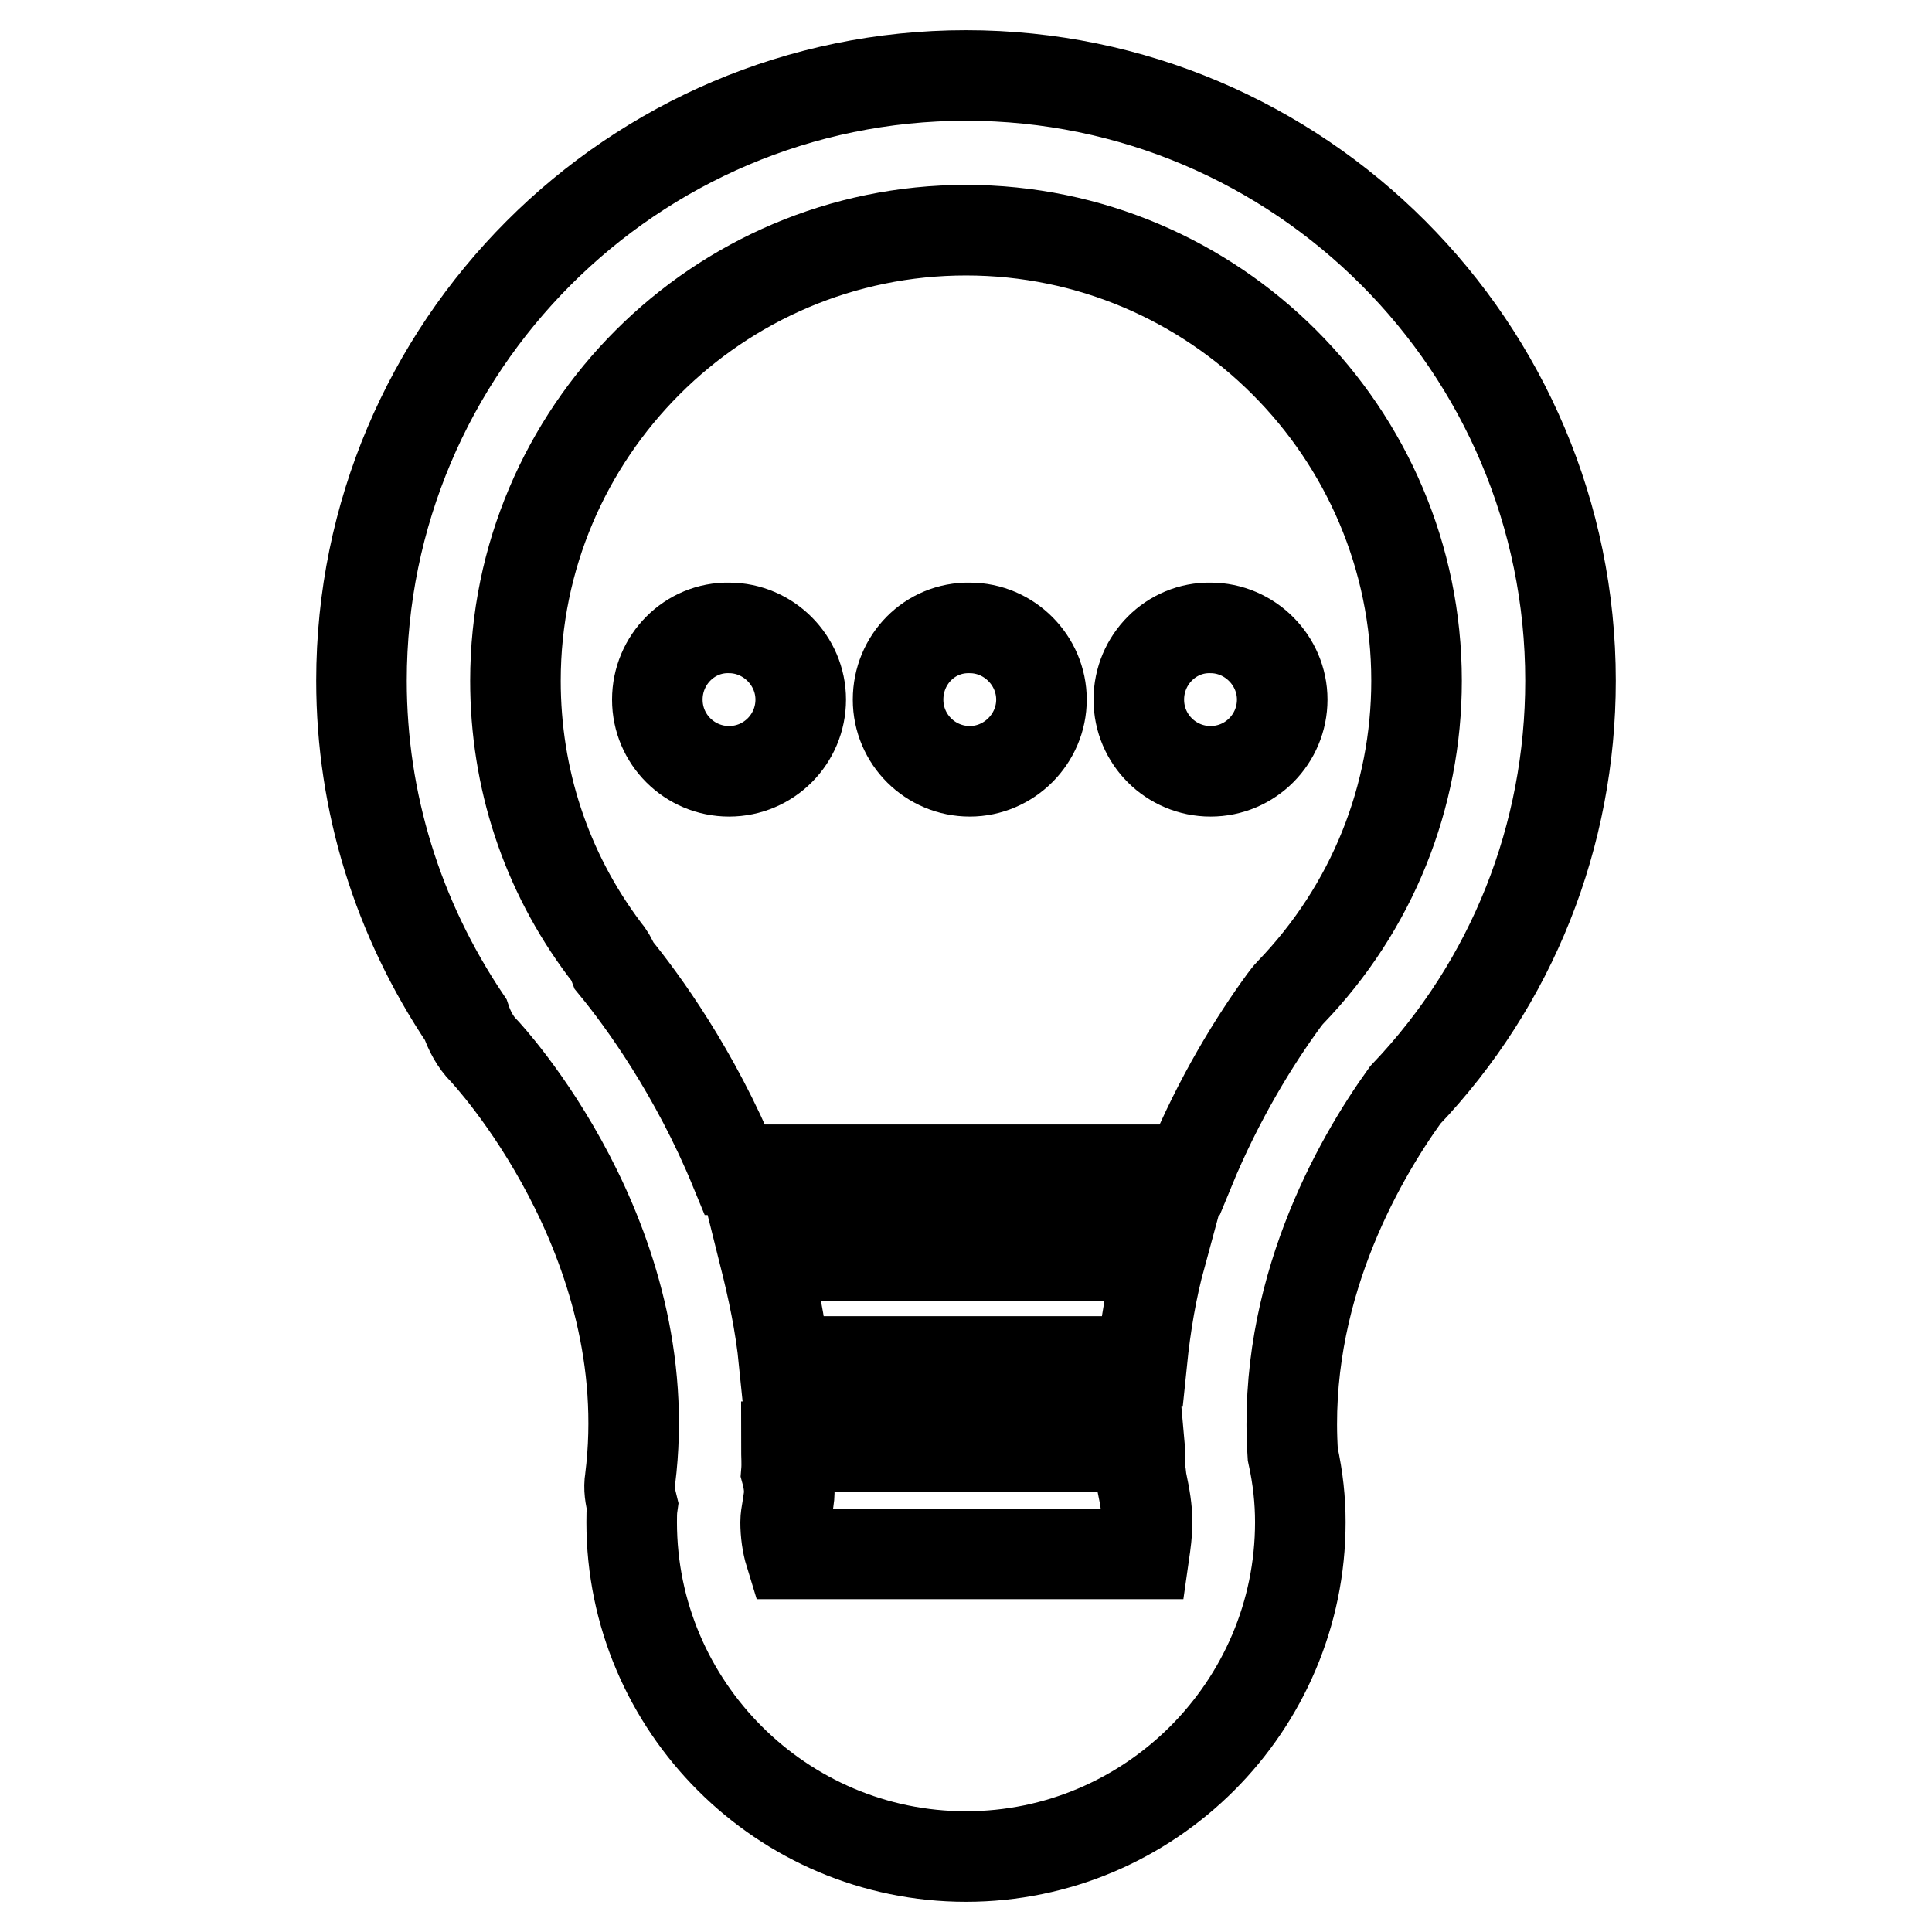
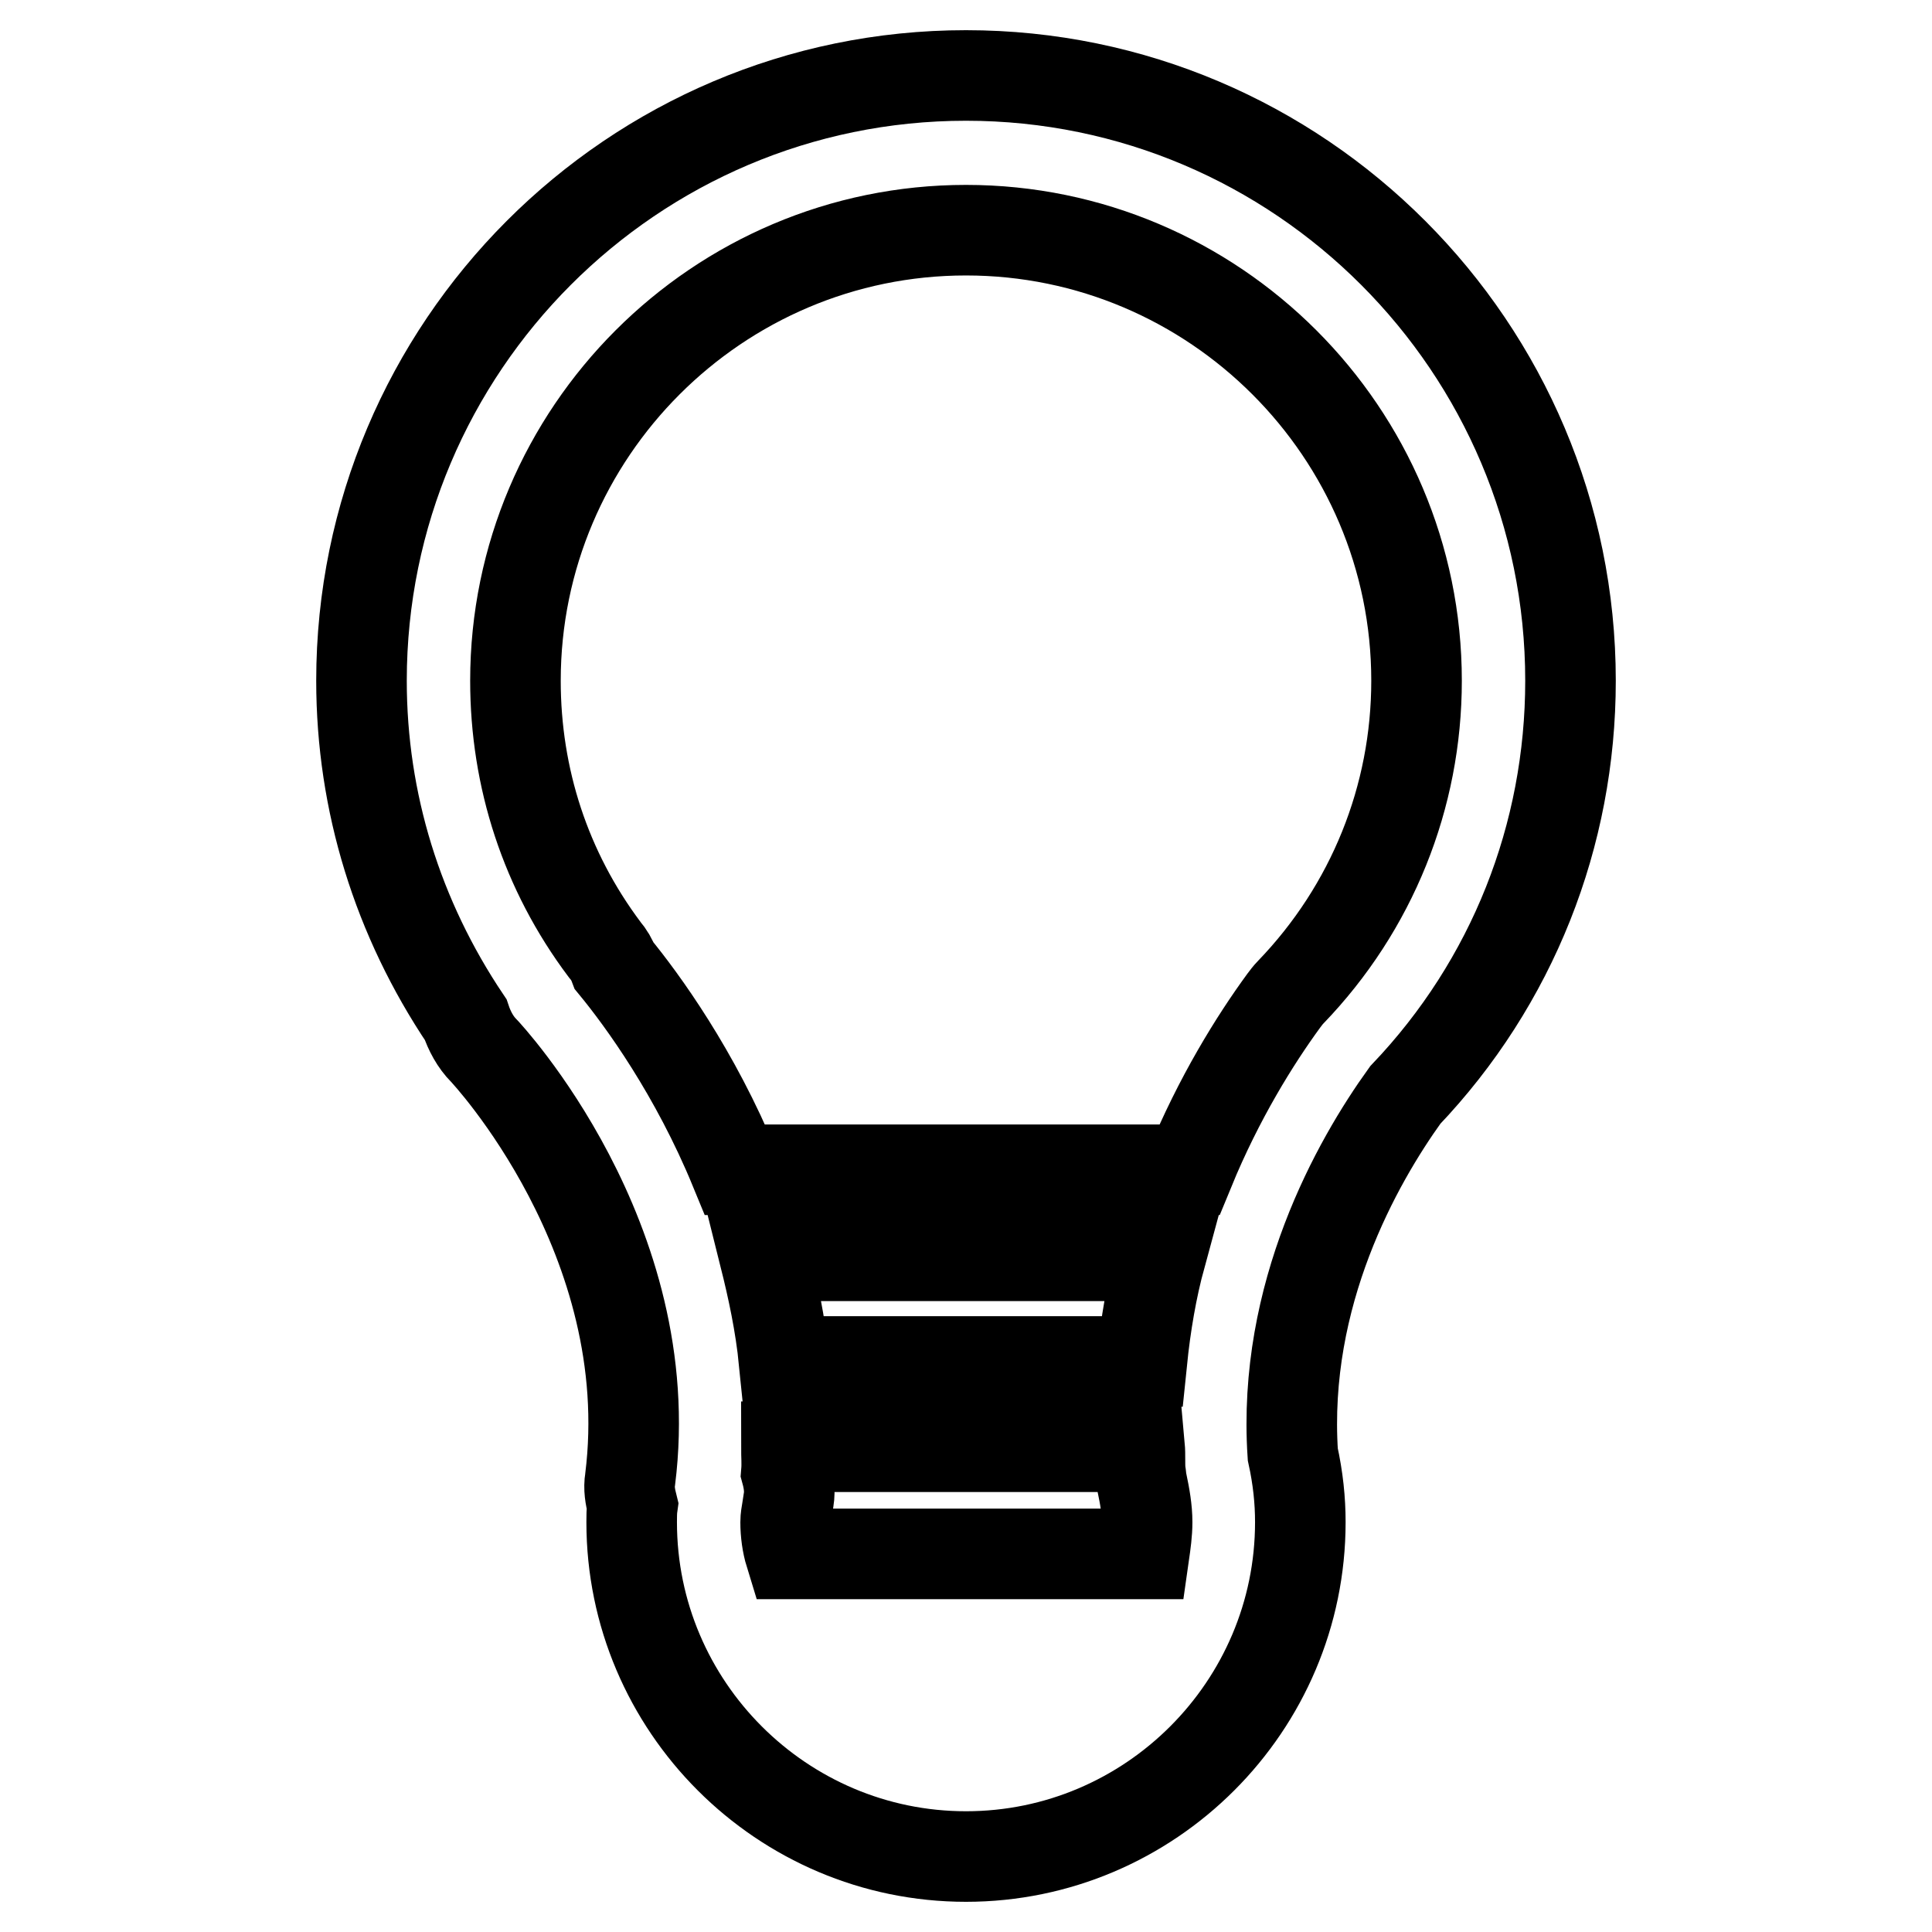
<svg xmlns="http://www.w3.org/2000/svg" version="1.1" x="0px" y="0px" viewBox="0 0 256 256" enable-background="new 0 0 256 256" xml:space="preserve">
  <g>
    <g>
-       <path stroke-width="12" fill-opacity="0" stroke="#000000" d="M87.1,92.7c0,5.3,4.3,9.5,9.5,9.5c5.3,0,9.5-4.3,9.5-9.5s-4.3-9.5-9.5-9.5C91.4,83.1,87.1,87.4,87.1,92.7z" />
-       <path stroke-width="12" fill-opacity="0" stroke="#000000" d="M119,92.7c0,5.3,4.3,9.5,9.5,9.5s9.5-4.3,9.5-9.5s-4.3-9.5-9.5-9.5C123.2,83.1,119,87.4,119,92.7z" />
-       <path stroke-width="12" fill-opacity="0" stroke="#000000" d="M150.9,92.7c0,5.3,4.3,9.5,9.5,9.5c5.3,0,9.5-4.3,9.5-9.5s-4.3-9.5-9.5-9.5C155.2,83.1,150.9,87.4,150.9,92.7z" />
      <path stroke-width="12" fill-opacity="0" stroke="#000000" d="M208.1,90.2C208.1,46,172.2,10,128,10c-44.2,0-80.1,36-80.1,80.2c0,16.1,4.8,31.5,13.8,44.9c0.5,1.5,1.3,3,2.4,4.1c0.2,0.2,23.4,24.9,19.4,56.8c-0.2,1.2,0,2.3,0.3,3.5c-0.1,0.7-0.1,1.5-0.1,2.2c0,24.4,19.9,44.3,44.3,44.3c24.4,0,44.3-19.9,44.3-44.3c0-2.9-0.3-5.8-1-9c-1.4-21.2,8.5-38.7,14.9-47.6C200.4,130.2,208.1,110.7,208.1,90.2z M101.3,166.4h52.5c-1.2,4.4-2,9.1-2.5,14h-47.4C103.4,175.4,102.4,170.8,101.3,166.4z M104.1,201.7c0-0.6,0.1-1.1,0.2-1.7l0.2-1.3c0.2-1.2,0-2.5-0.3-3.6c0.1-1.2,0-2.2,0-3.4H151c0.1,1.1,0,2.2,0.1,3.3c0.1,0.5,0.1,1,0.2,1.4c0.4,1.9,0.7,3.6,0.7,5.3c0,1.4-0.2,2.8-0.4,4.2h-46.9C104.3,204.6,104.1,203.1,104.1,201.7z M171,131.5c-0.3,0.3-0.6,0.7-0.9,1.1c-3.8,5.2-8.6,12.9-12.5,22.4H97.4c-5.3-12.9-12.3-22.5-16-27c-0.3-0.8-0.7-1.5-1.3-2.2c-7.8-10.4-11.8-22.7-11.8-35.6c0-32.9,26.8-59.7,59.7-59.7c32.9,0,59.7,26.8,59.7,59.7C187.7,105.6,181.8,120.3,171,131.5z" />
    </g>
  </g>
</svg>